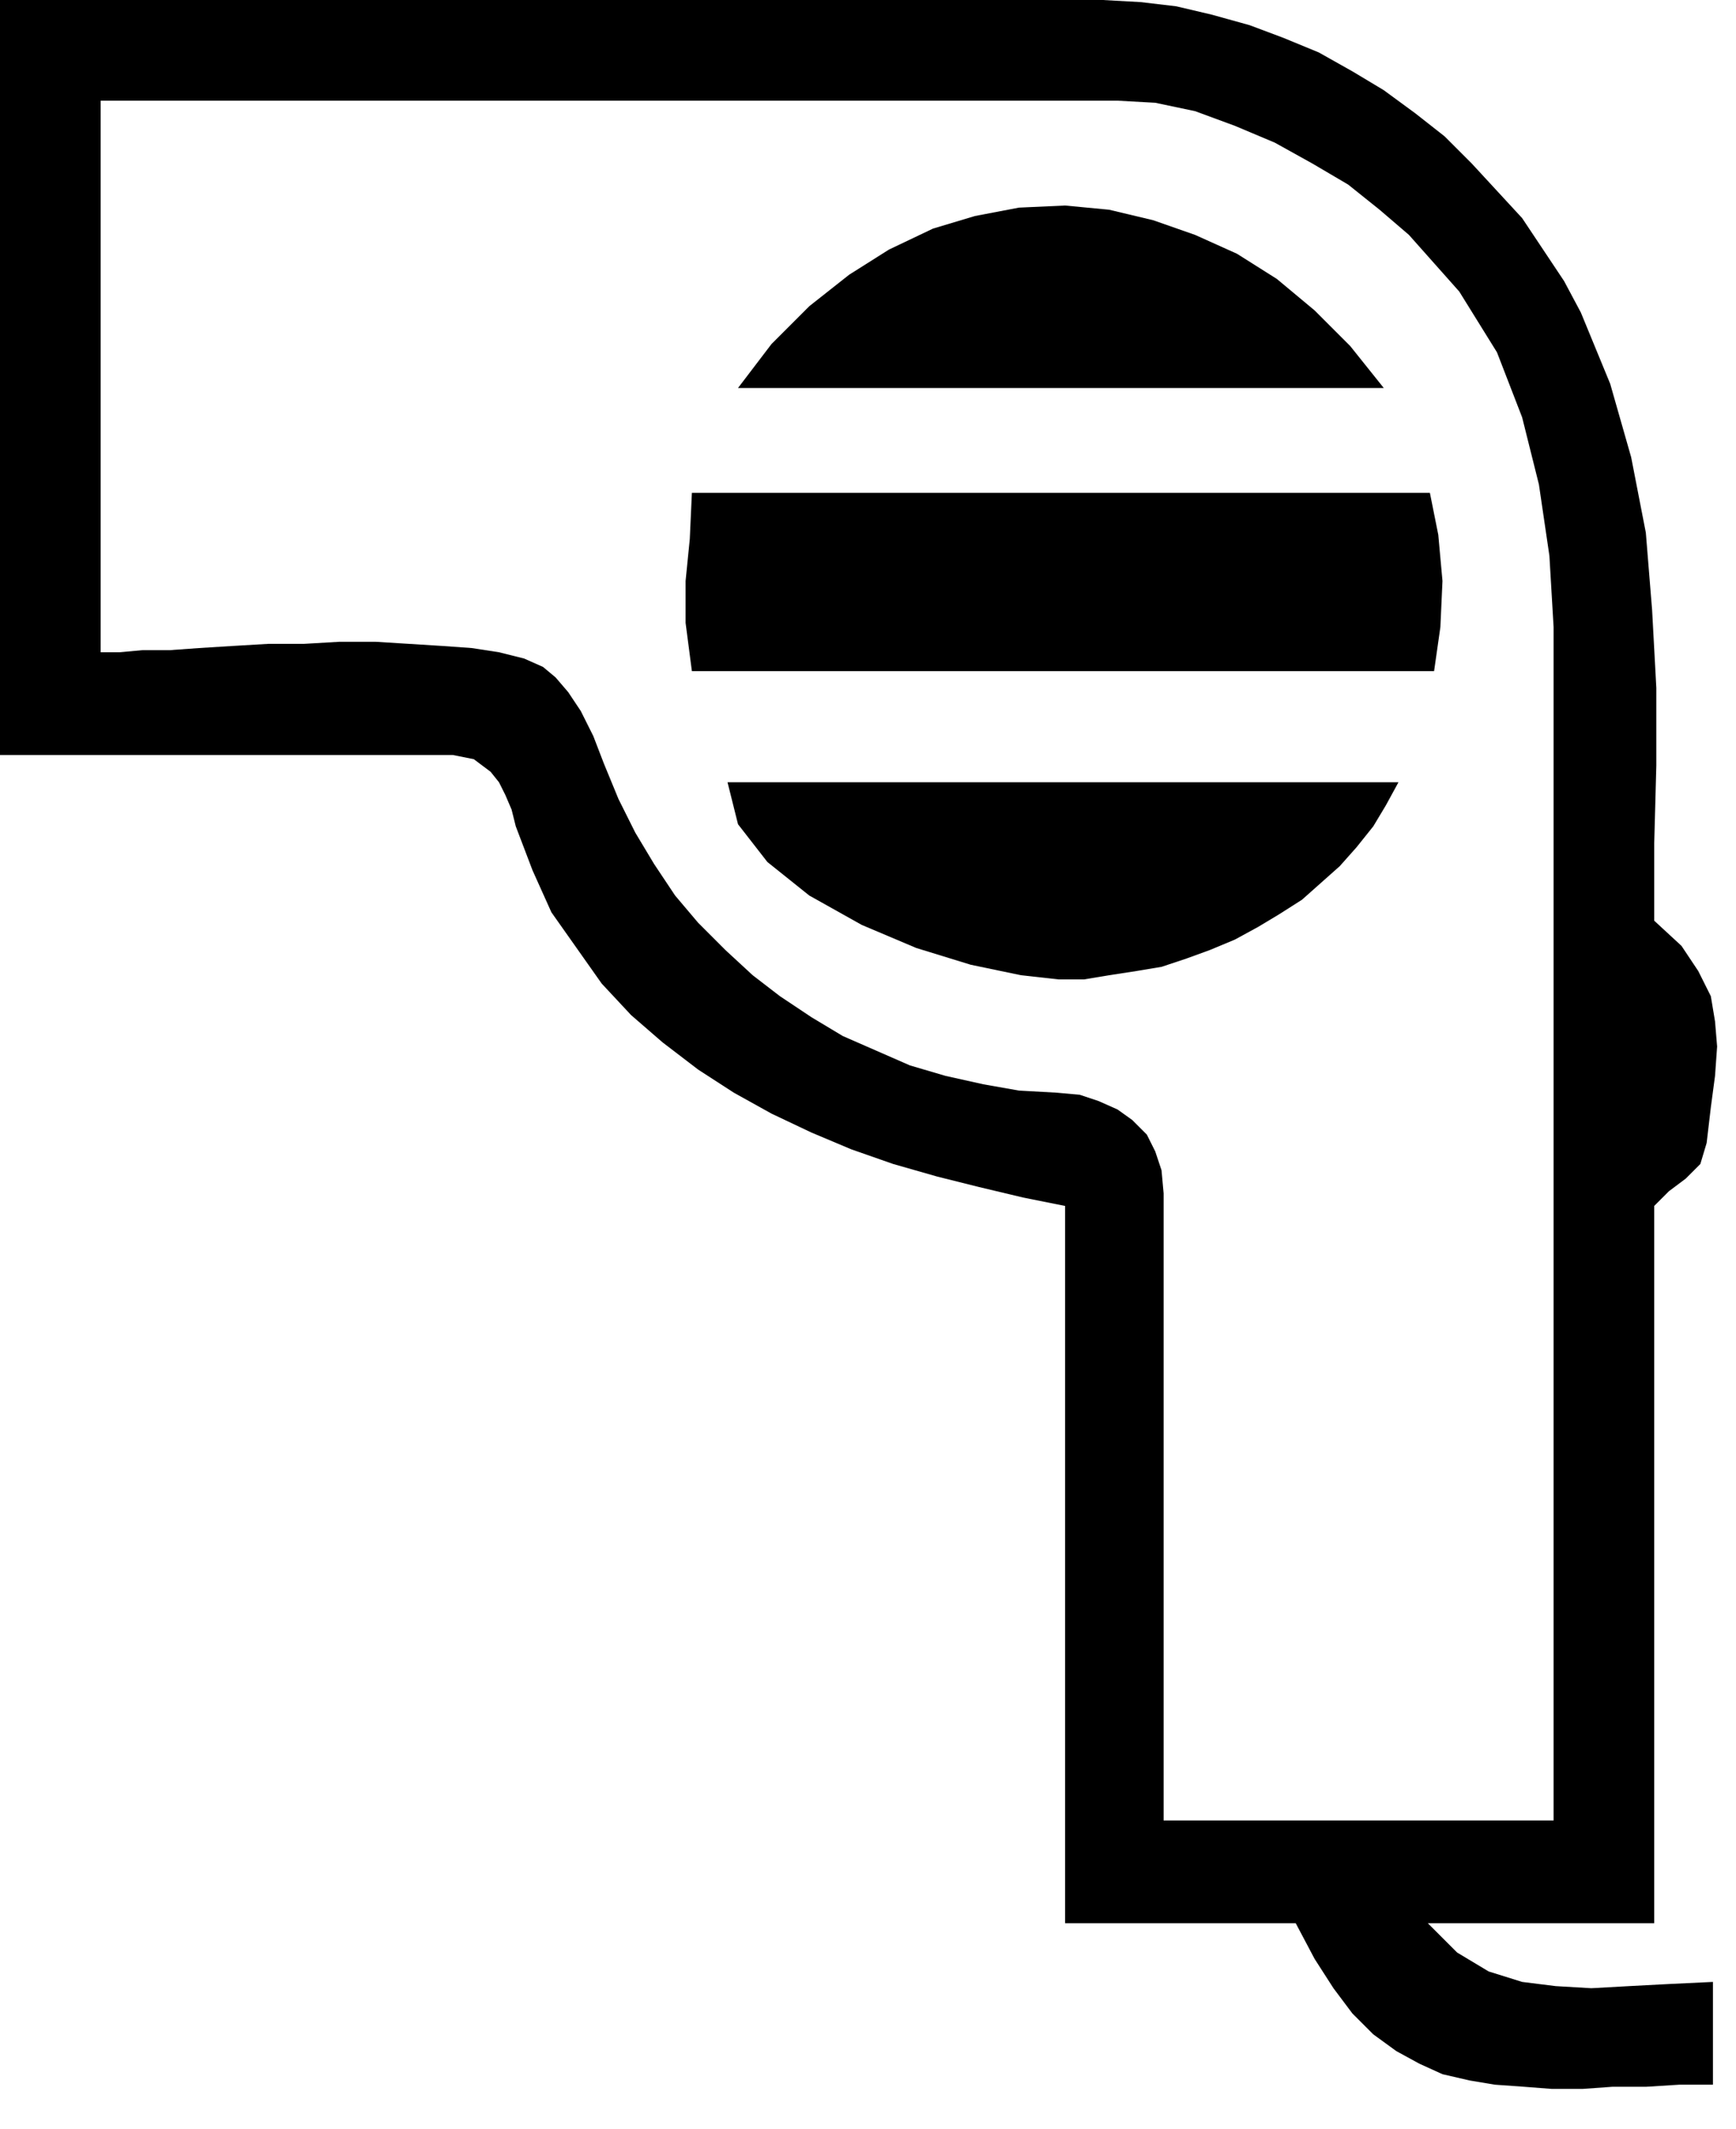
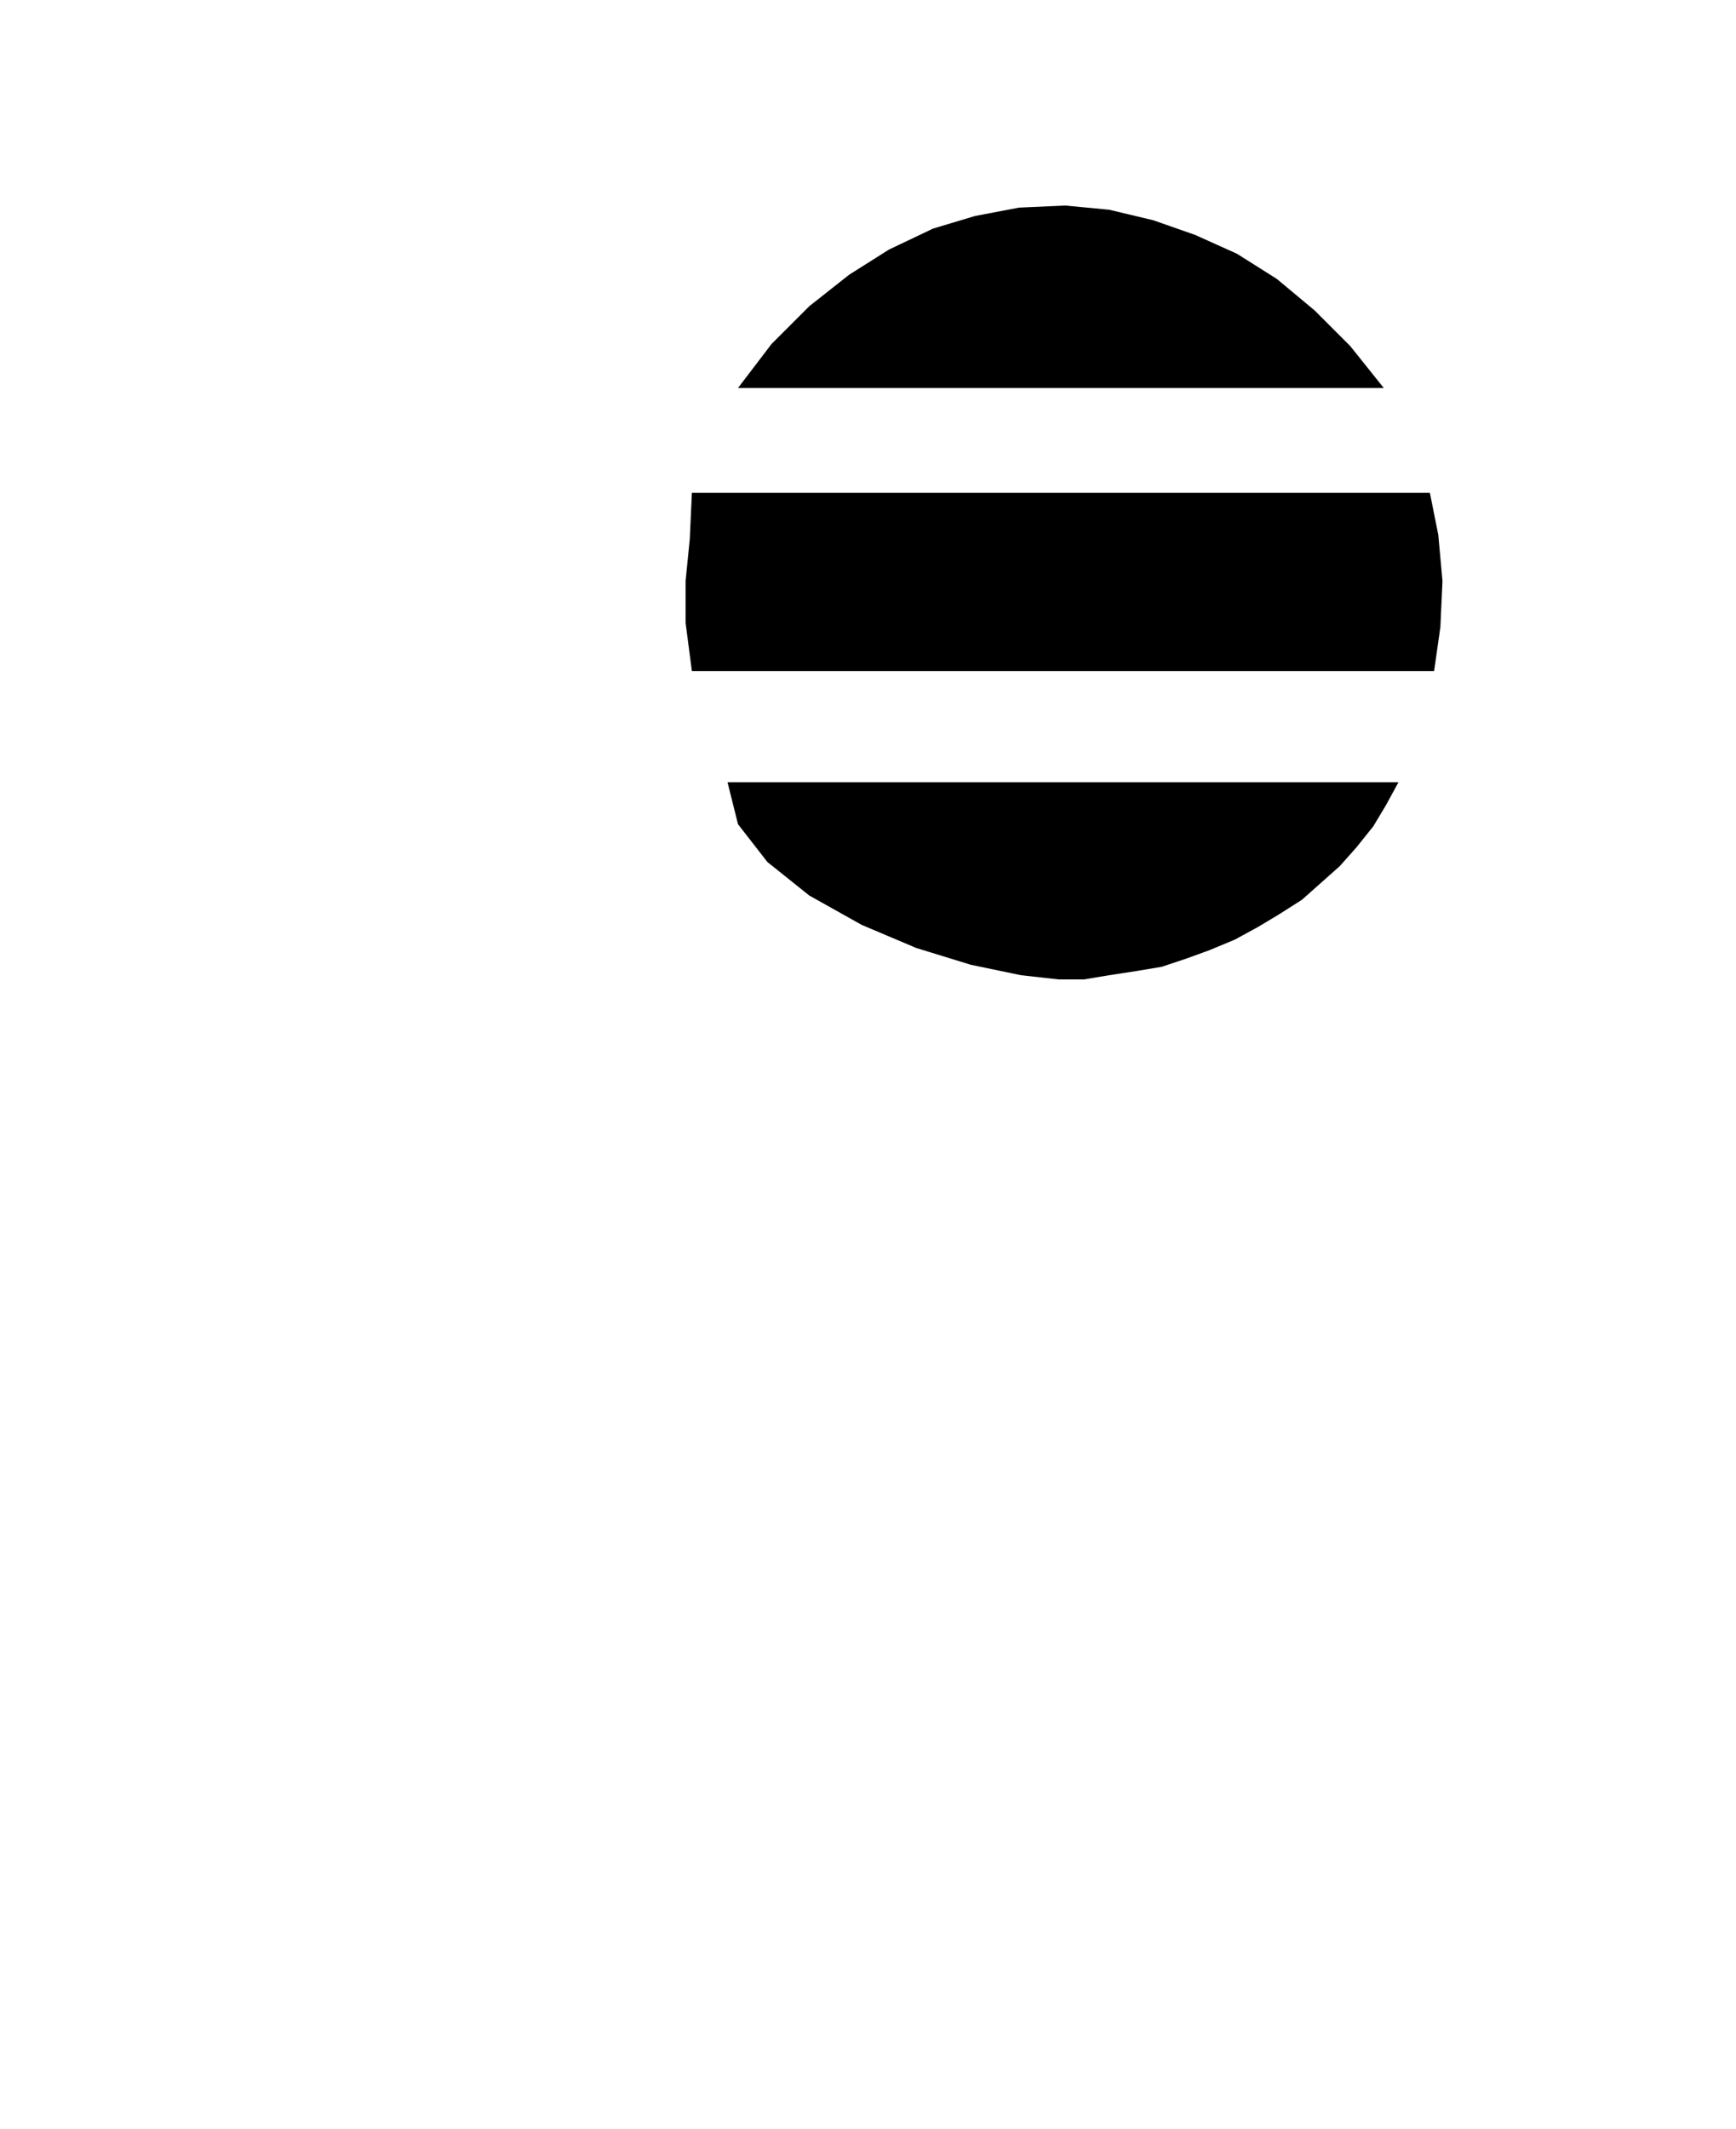
<svg xmlns="http://www.w3.org/2000/svg" width="79.488" height="97.44" fill-rule="evenodd" stroke-linecap="round" preserveAspectRatio="none" viewBox="0 0 828 1015">
  <style>.pen1{stroke:none}.brush2{fill:#000}</style>
  <path d="M347 373h320l-6 11-6 10-8 10-8 9-9 8-9 8-11 7-10 6-11 6-12 5-11 4-12 4-12 2-13 2-12 2h-12l-18-2-24-5-26-8-26-11-25-14-20-16-14-18-5-20zm-17-138h352l4 20 2 22-1 22-3 21H330l-3-23v-20l2-20 1-22zm330-50H352l16-21 18-18 19-15 19-12 21-10 20-6 21-4 22-1 21 2 21 5 20 7 20 9 19 12 18 15 17 17 16 20z" class="pen1 brush2" />
-   <path d="M0 0h526l18 1 17 2 17 4 18 5 16 6 17 7 16 9 15 9 15 11 14 11 13 13 12 13 12 13 10 15 10 15 8 15 14 34 10 35 7 36 3 37 2 37v37l-1 37v37l13 12 8 12 6 12 2 12 1 12-1 14-2 15-2 17-3 10-7 7-8 6-7 7v342H681l14 14 15 9 16 5 16 2 17 1 18-1 19-1 21-1v49h-16l-16 1h-16l-14 1h-15l-13-1-14-1-12-2-13-3-11-5-11-6-11-8-10-10-9-12-9-14-9-17H508V575l-20-4-21-5-20-5-21-6-20-7-19-8-19-9-18-10-17-11-17-13-15-13-14-15-12-17-12-17-9-20-8-21-2-8-3-7-3-6-4-5-4-3-4-3-5-1-5-1H0V0l48 48v263h9l11-1h13l14-1 16-1 17-1h17l17-1h17l16 1 16 1 14 1 13 2 12 3 9 4 6 5 6 7 6 9 6 12 5 13 7 17 8 16 9 15 10 15 11 13 13 13 13 12 13 10 15 10 15 9 16 7 16 7 17 5 18 4 17 3 18 1 11 1 9 3 9 4 7 5 7 7 4 8 3 9 1 11v299h186V299l-2-34-5-34-8-32-12-31-18-29-24-27-14-12-15-12-17-10-18-10-19-8-19-7-19-4-18-1H48L0 0z" class="pen1 brush2" />
</svg>